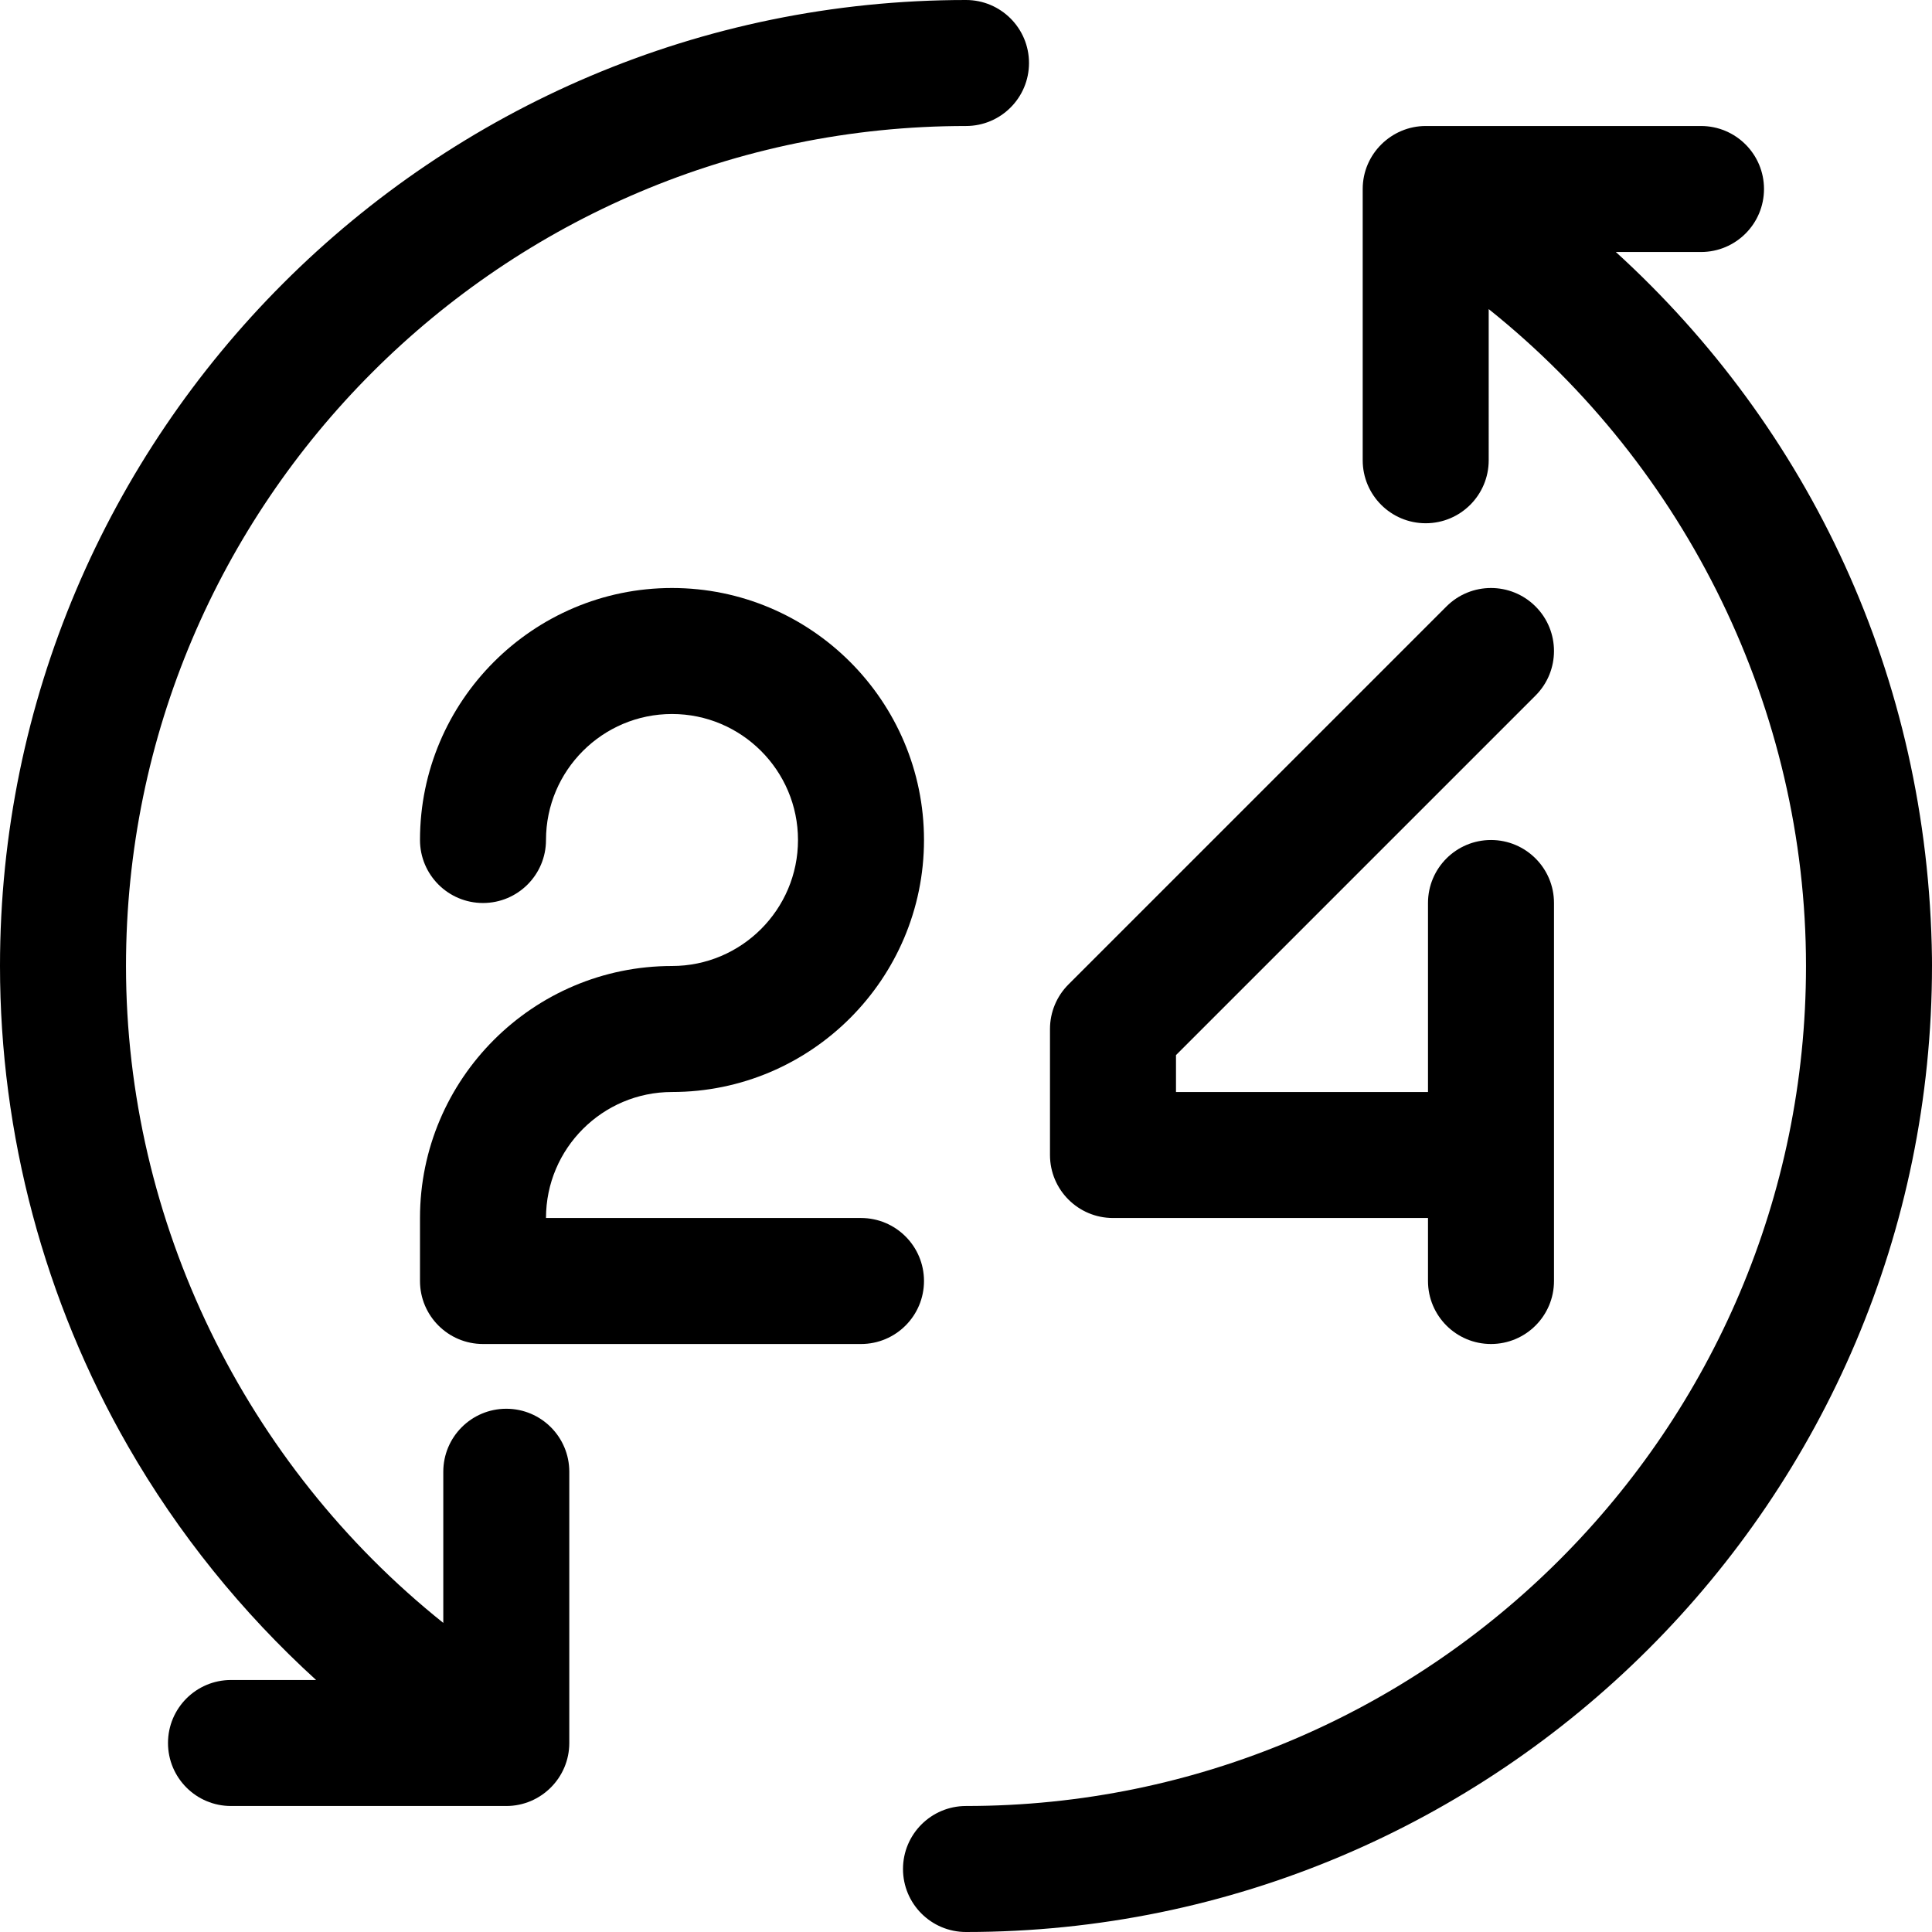
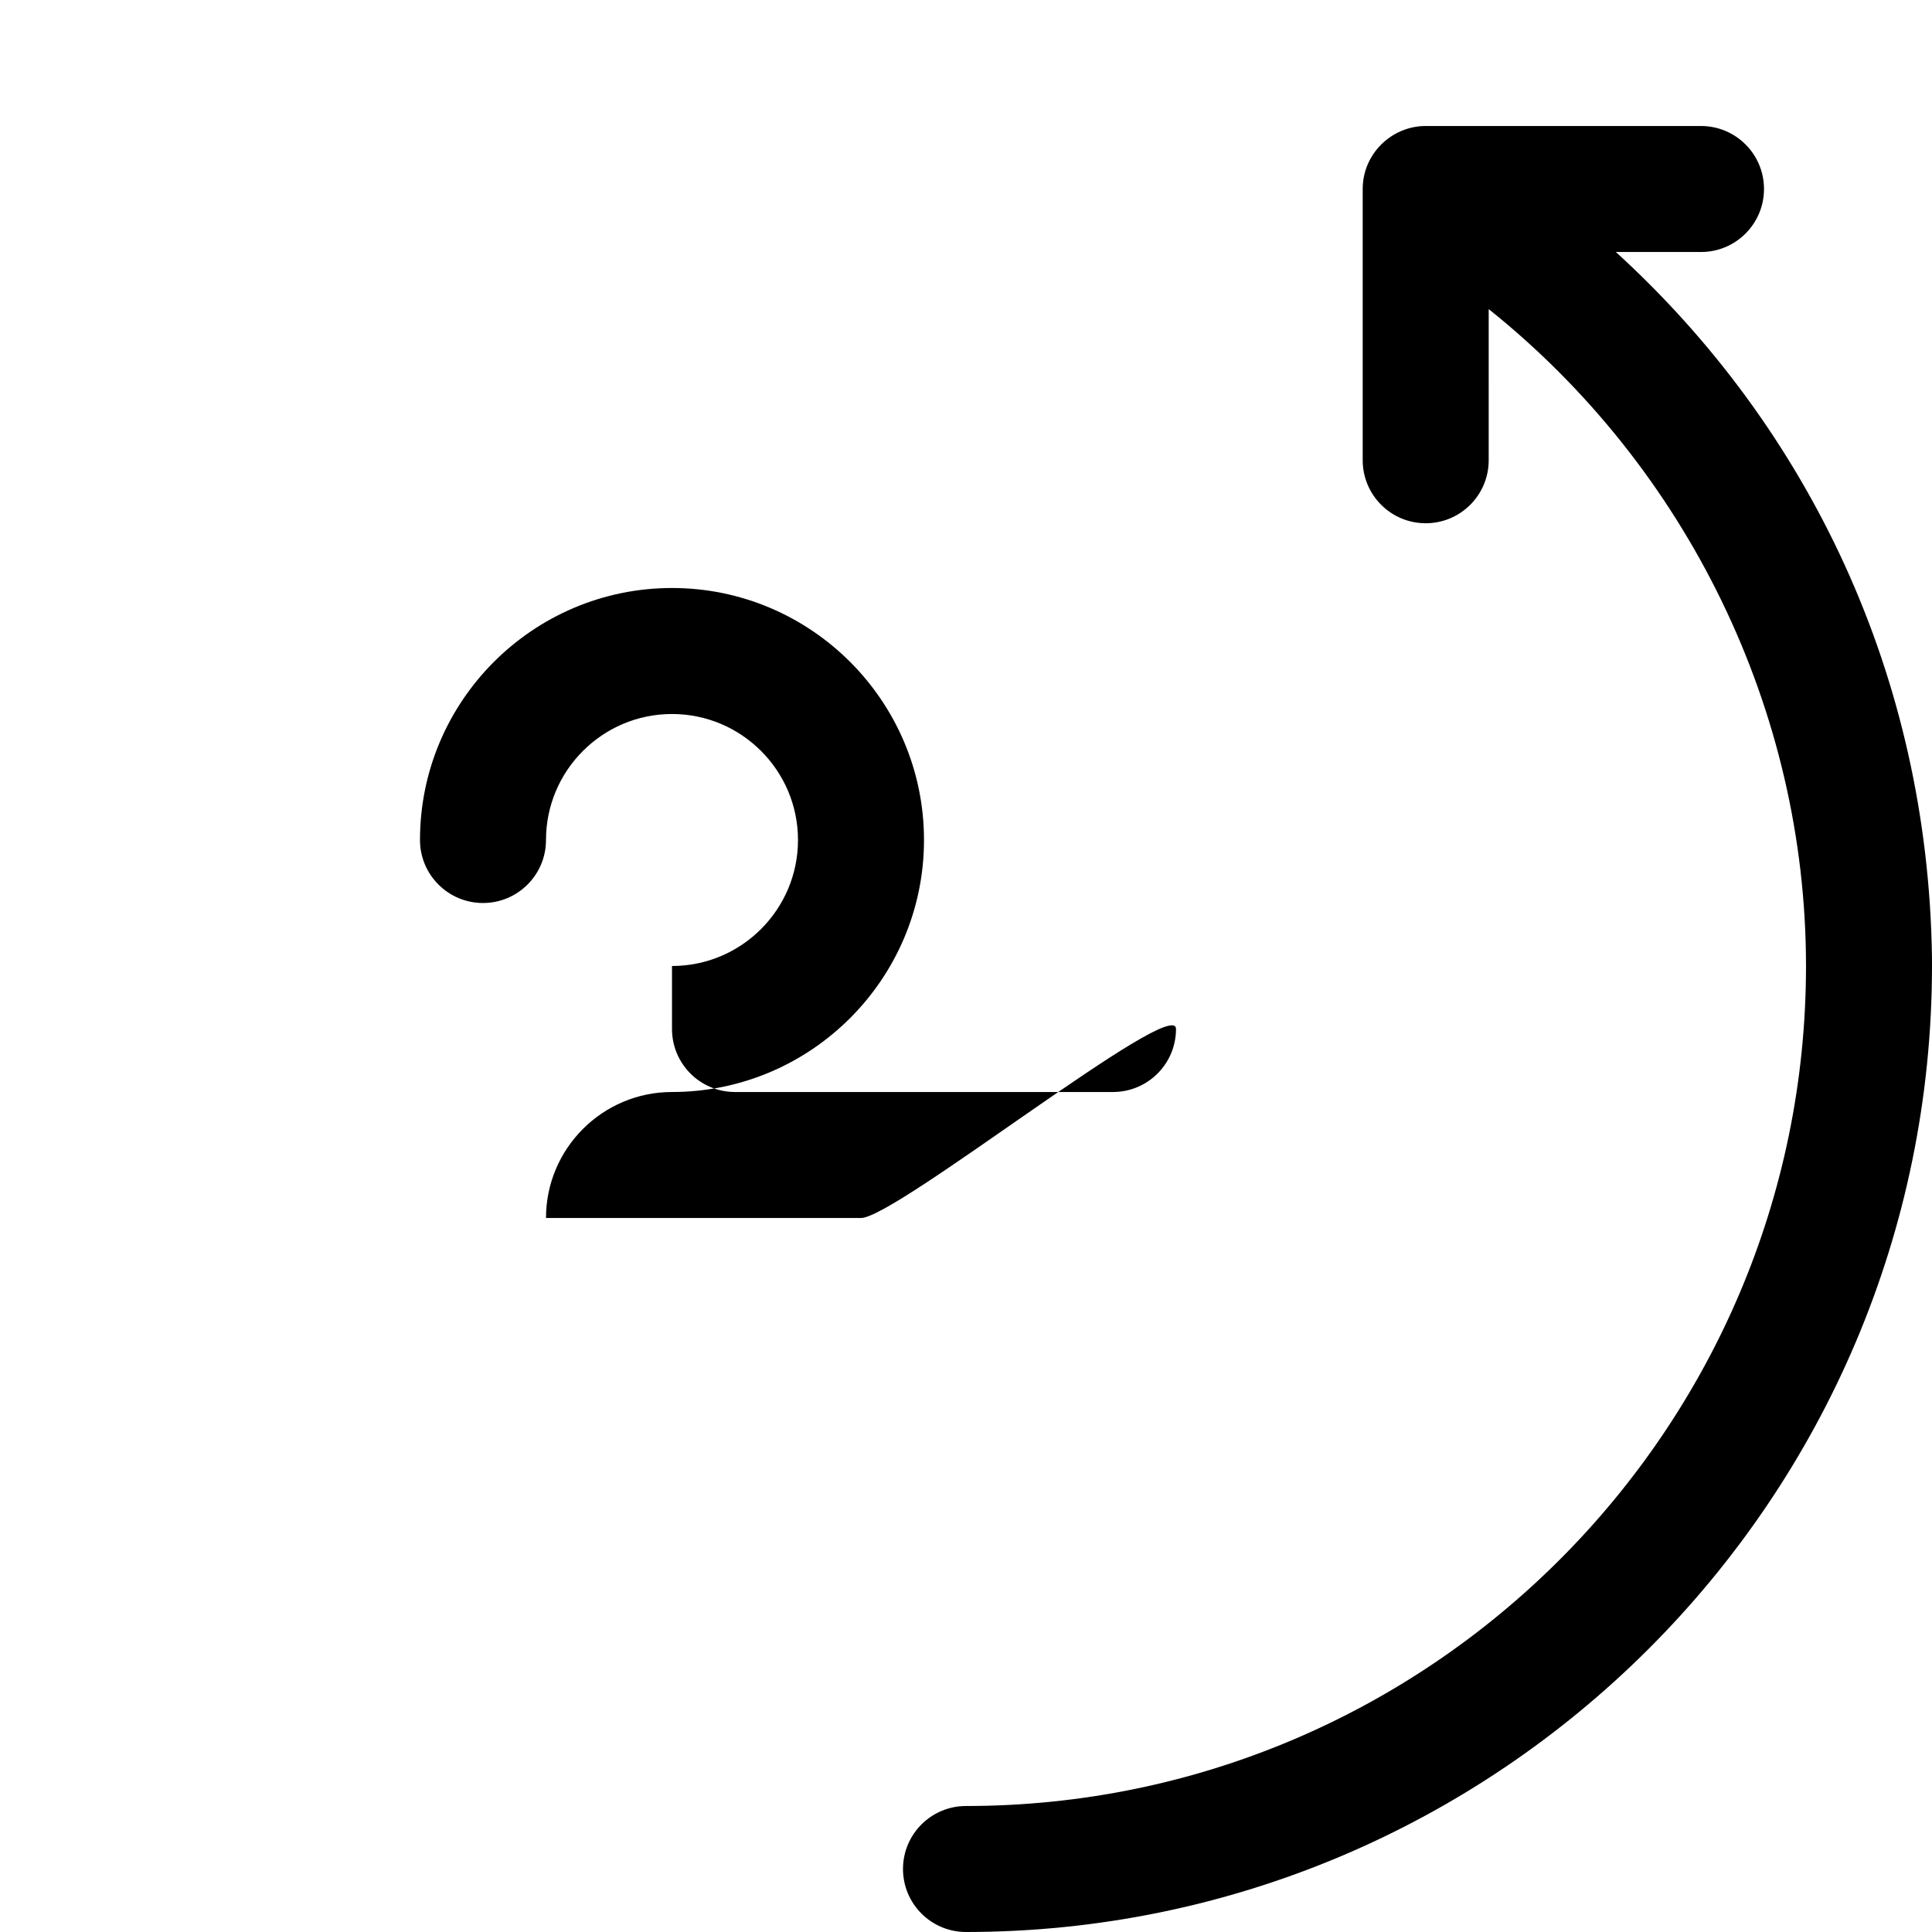
<svg xmlns="http://www.w3.org/2000/svg" fill="#000000" height="800px" width="800px" version="1.1" id="Layer_1" viewBox="0 0 512 512" xml:space="preserve">
  <g>
    <g>
-       <path d="M256,0C114.842,0,0,114.842,0,256c0,44.632,11.738,88.649,33.946,127.298c13.293,23.133,30.168,44.015,49.825,61.92    H61.217c-9.22,0-16.696,7.475-16.696,16.696s7.475,16.696,16.696,16.696h72.858c0.028,0,0.056,0.002,0.083,0.002    c9.227,0,16.711-7.513,16.711-16.698v-71.884c0-9.222-7.474-16.696-16.696-16.696c-9.22,0-16.696,7.475-16.696,16.696v40.055    C64.998,388.117,33.391,323.843,33.391,256c0-122.746,99.862-222.609,222.609-222.609c9.22,0,16.696-7.475,16.696-16.696    S265.22,0,256,0z" />
-     </g>
+       </g>
  </g>
  <g>
    <g>
      <path d="M511.991,253.871c-0.984-74.81-32.815-140.656-83.777-187.088h22.568c9.22,0,16.696-7.475,16.696-16.696    s-7.475-16.696-16.696-16.696h-72.957c-9.043,0-16.696,7.388-16.696,16.696v71.884c0,9.22,7.475,16.696,16.696,16.696    c9.22,0,16.696-7.475,16.696-16.696V81.913C447,123.881,478.609,188.156,478.609,256c0,122.746-99.862,222.609-222.609,222.609    c-9.22,0-16.696,7.475-16.696,16.696S246.78,512,256,512c140.783,0,256-114.403,256-256.157    C512,254.963,511.991,253.871,511.991,253.871z" />
    </g>
  </g>
  <g>
    <g>
-       <path d="M228.173,322.783h-83.478c0-18.412,14.979-33.391,33.391-33.391c36.824,0,66.783-29.959,66.783-66.783    s-29.959-66.783-66.783-66.783c-36.824,0-66.783,29.959-66.783,66.783c0,9.22,7.475,16.696,16.696,16.696    s16.696-7.475,16.696-16.696c0-18.412,14.979-33.391,33.391-33.391c18.412,0,33.391,14.979,33.391,33.391    c0,18.412-14.979,33.391-33.391,33.391c-36.824,0-66.783,29.959-66.783,66.783v16.696c0,9.22,7.475,16.696,16.696,16.696h100.174    c9.22,0,16.696-7.475,16.696-16.696S237.393,322.783,228.173,322.783z" />
+       <path d="M228.173,322.783h-83.478c0-18.412,14.979-33.391,33.391-33.391c36.824,0,66.783-29.959,66.783-66.783    s-29.959-66.783-66.783-66.783c-36.824,0-66.783,29.959-66.783,66.783c0,9.22,7.475,16.696,16.696,16.696    s16.696-7.475,16.696-16.696c0-18.412,14.979-33.391,33.391-33.391c18.412,0,33.391,14.979,33.391,33.391    c0,18.412-14.979,33.391-33.391,33.391v16.696c0,9.22,7.475,16.696,16.696,16.696h100.174    c9.22,0,16.696-7.475,16.696-16.696S237.393,322.783,228.173,322.783z" />
    </g>
  </g>
  <g>
    <g>
-       <path d="M395.129,222.609c-9.22,0-16.696,7.475-16.696,16.696v50.087h-66.783v-9.78l95.283-95.284c6.52-6.52,6.52-17.091,0-23.611    c-6.519-6.52-17.091-6.52-23.611,0L283.149,260.89c-3.131,3.131-4.891,7.377-4.891,11.805v33.391    c0.001,9.222,7.476,16.697,16.697,16.697h83.478v16.696c0,9.22,7.475,16.696,16.696,16.696c9.22,0,16.696-7.475,16.696-16.696    V239.304C411.825,230.084,404.35,222.609,395.129,222.609z" />
-     </g>
+       </g>
  </g>
</svg>